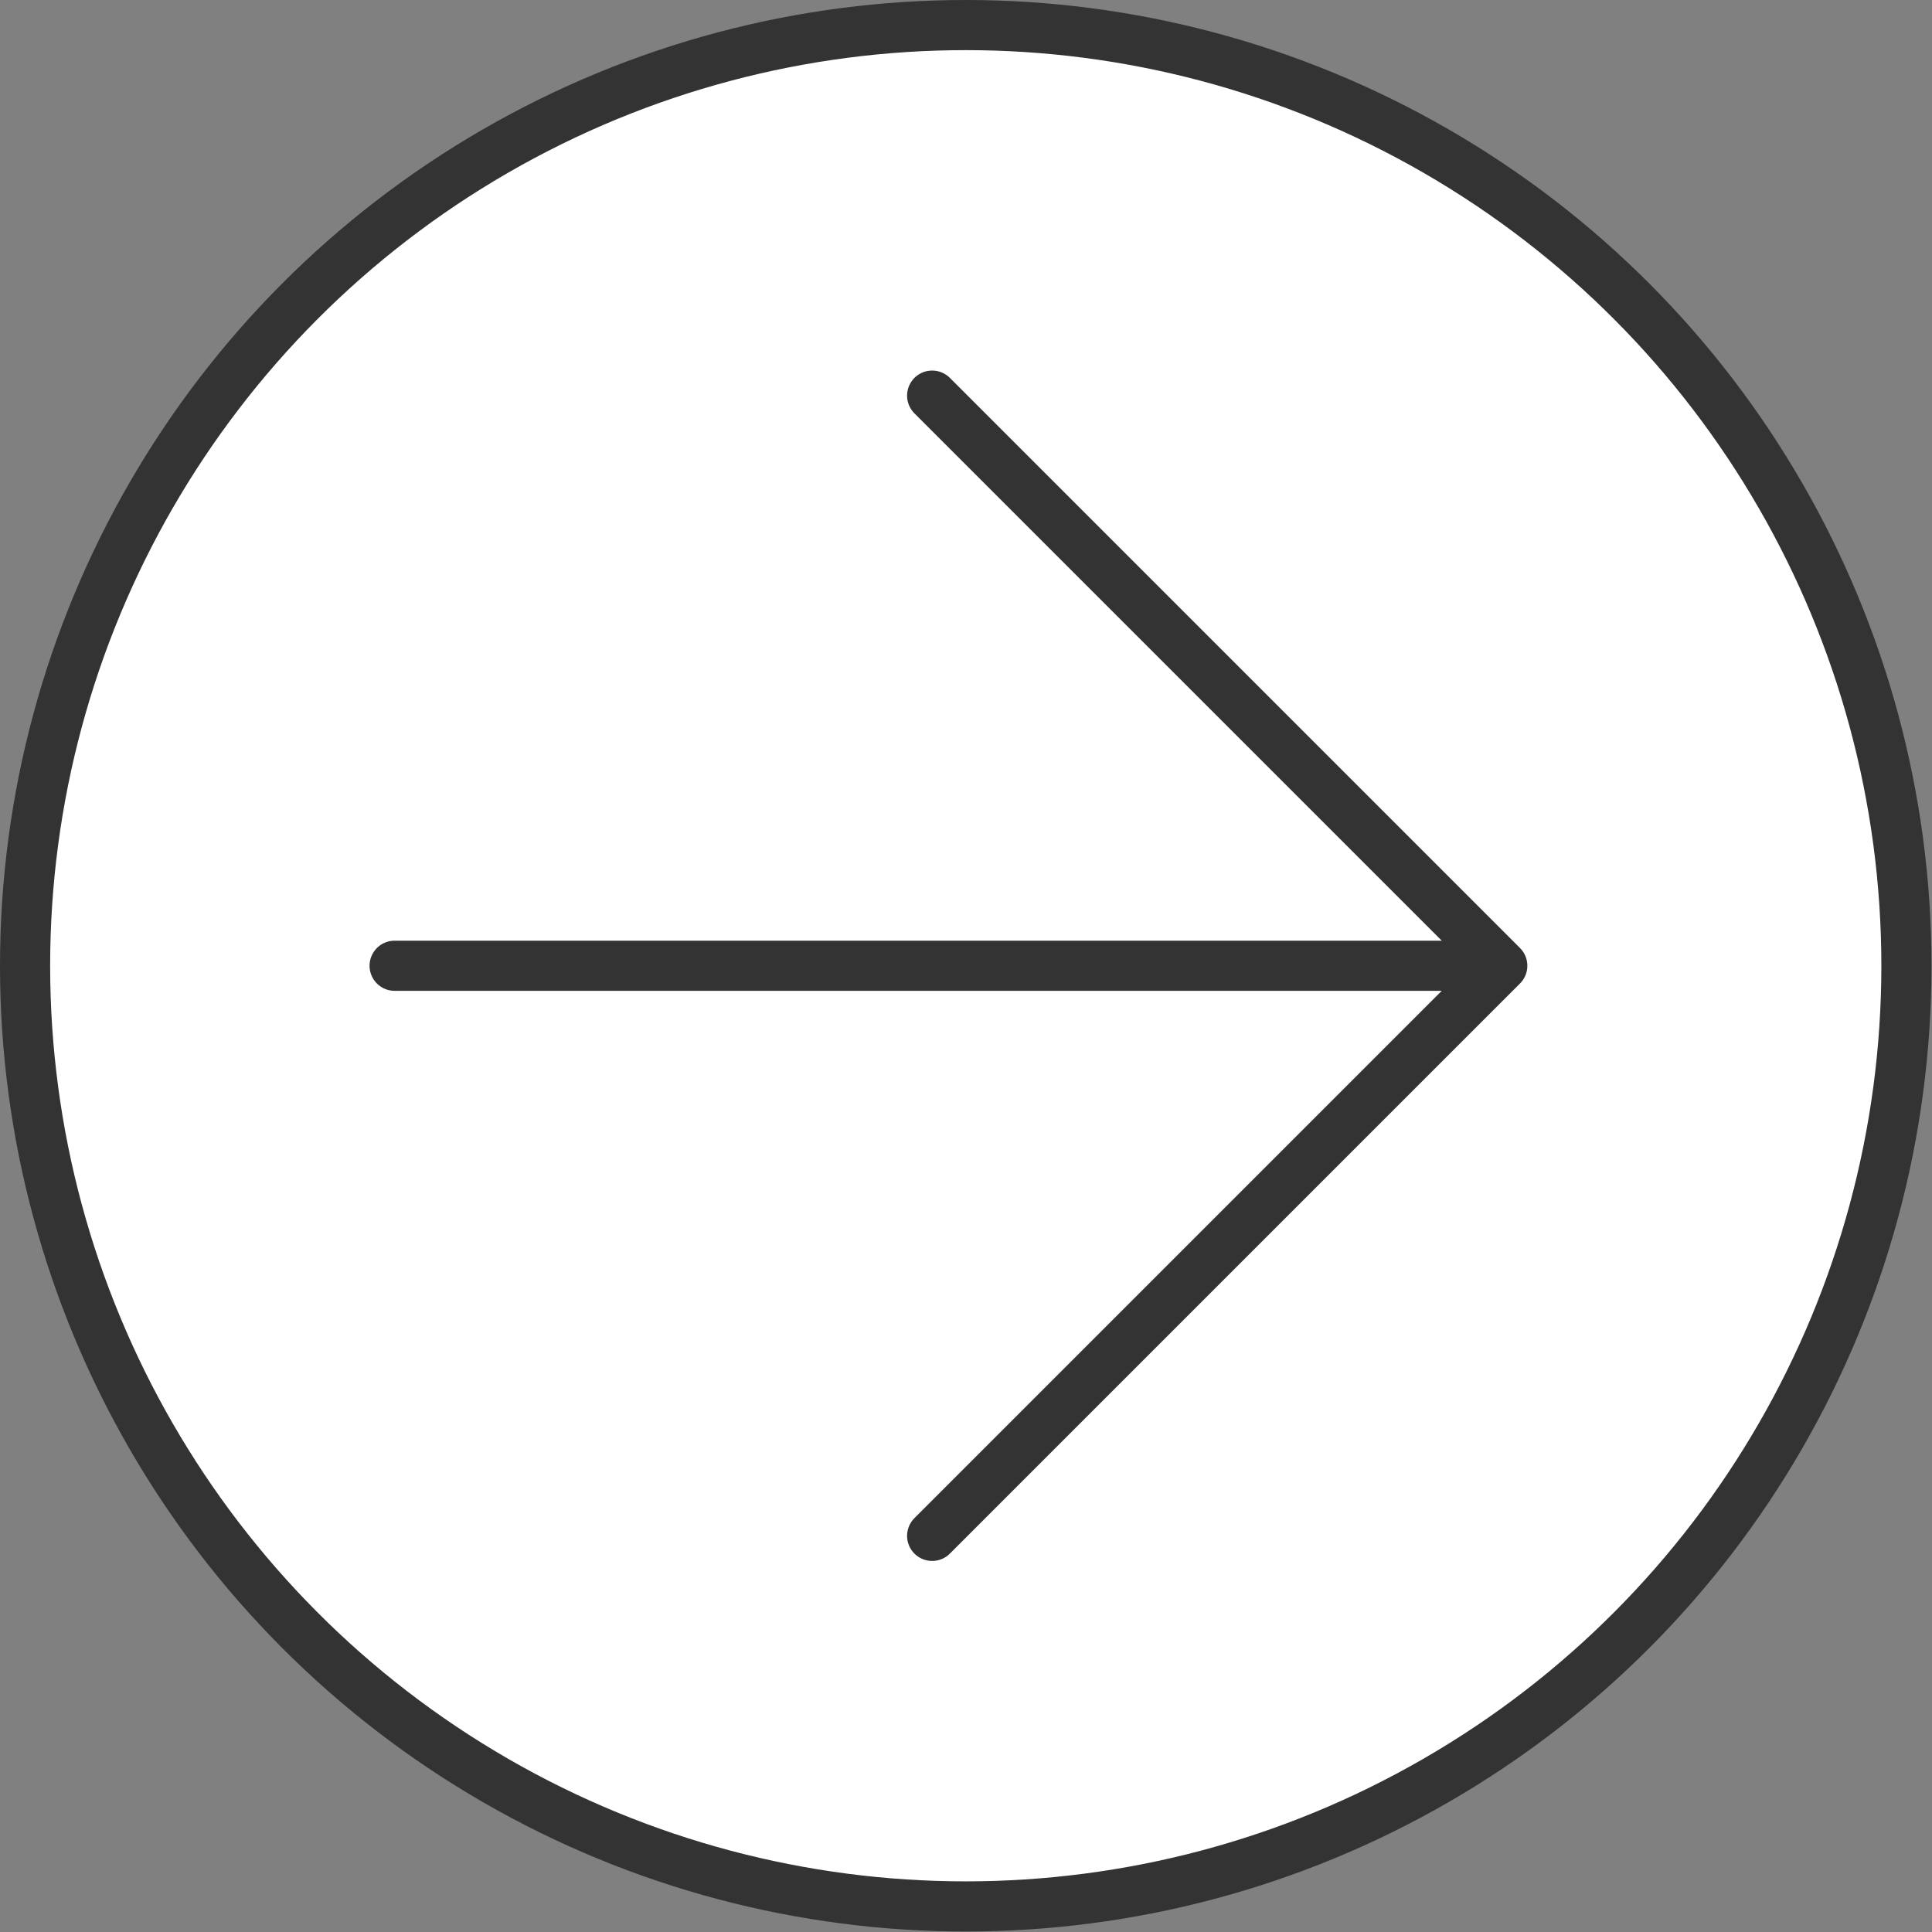
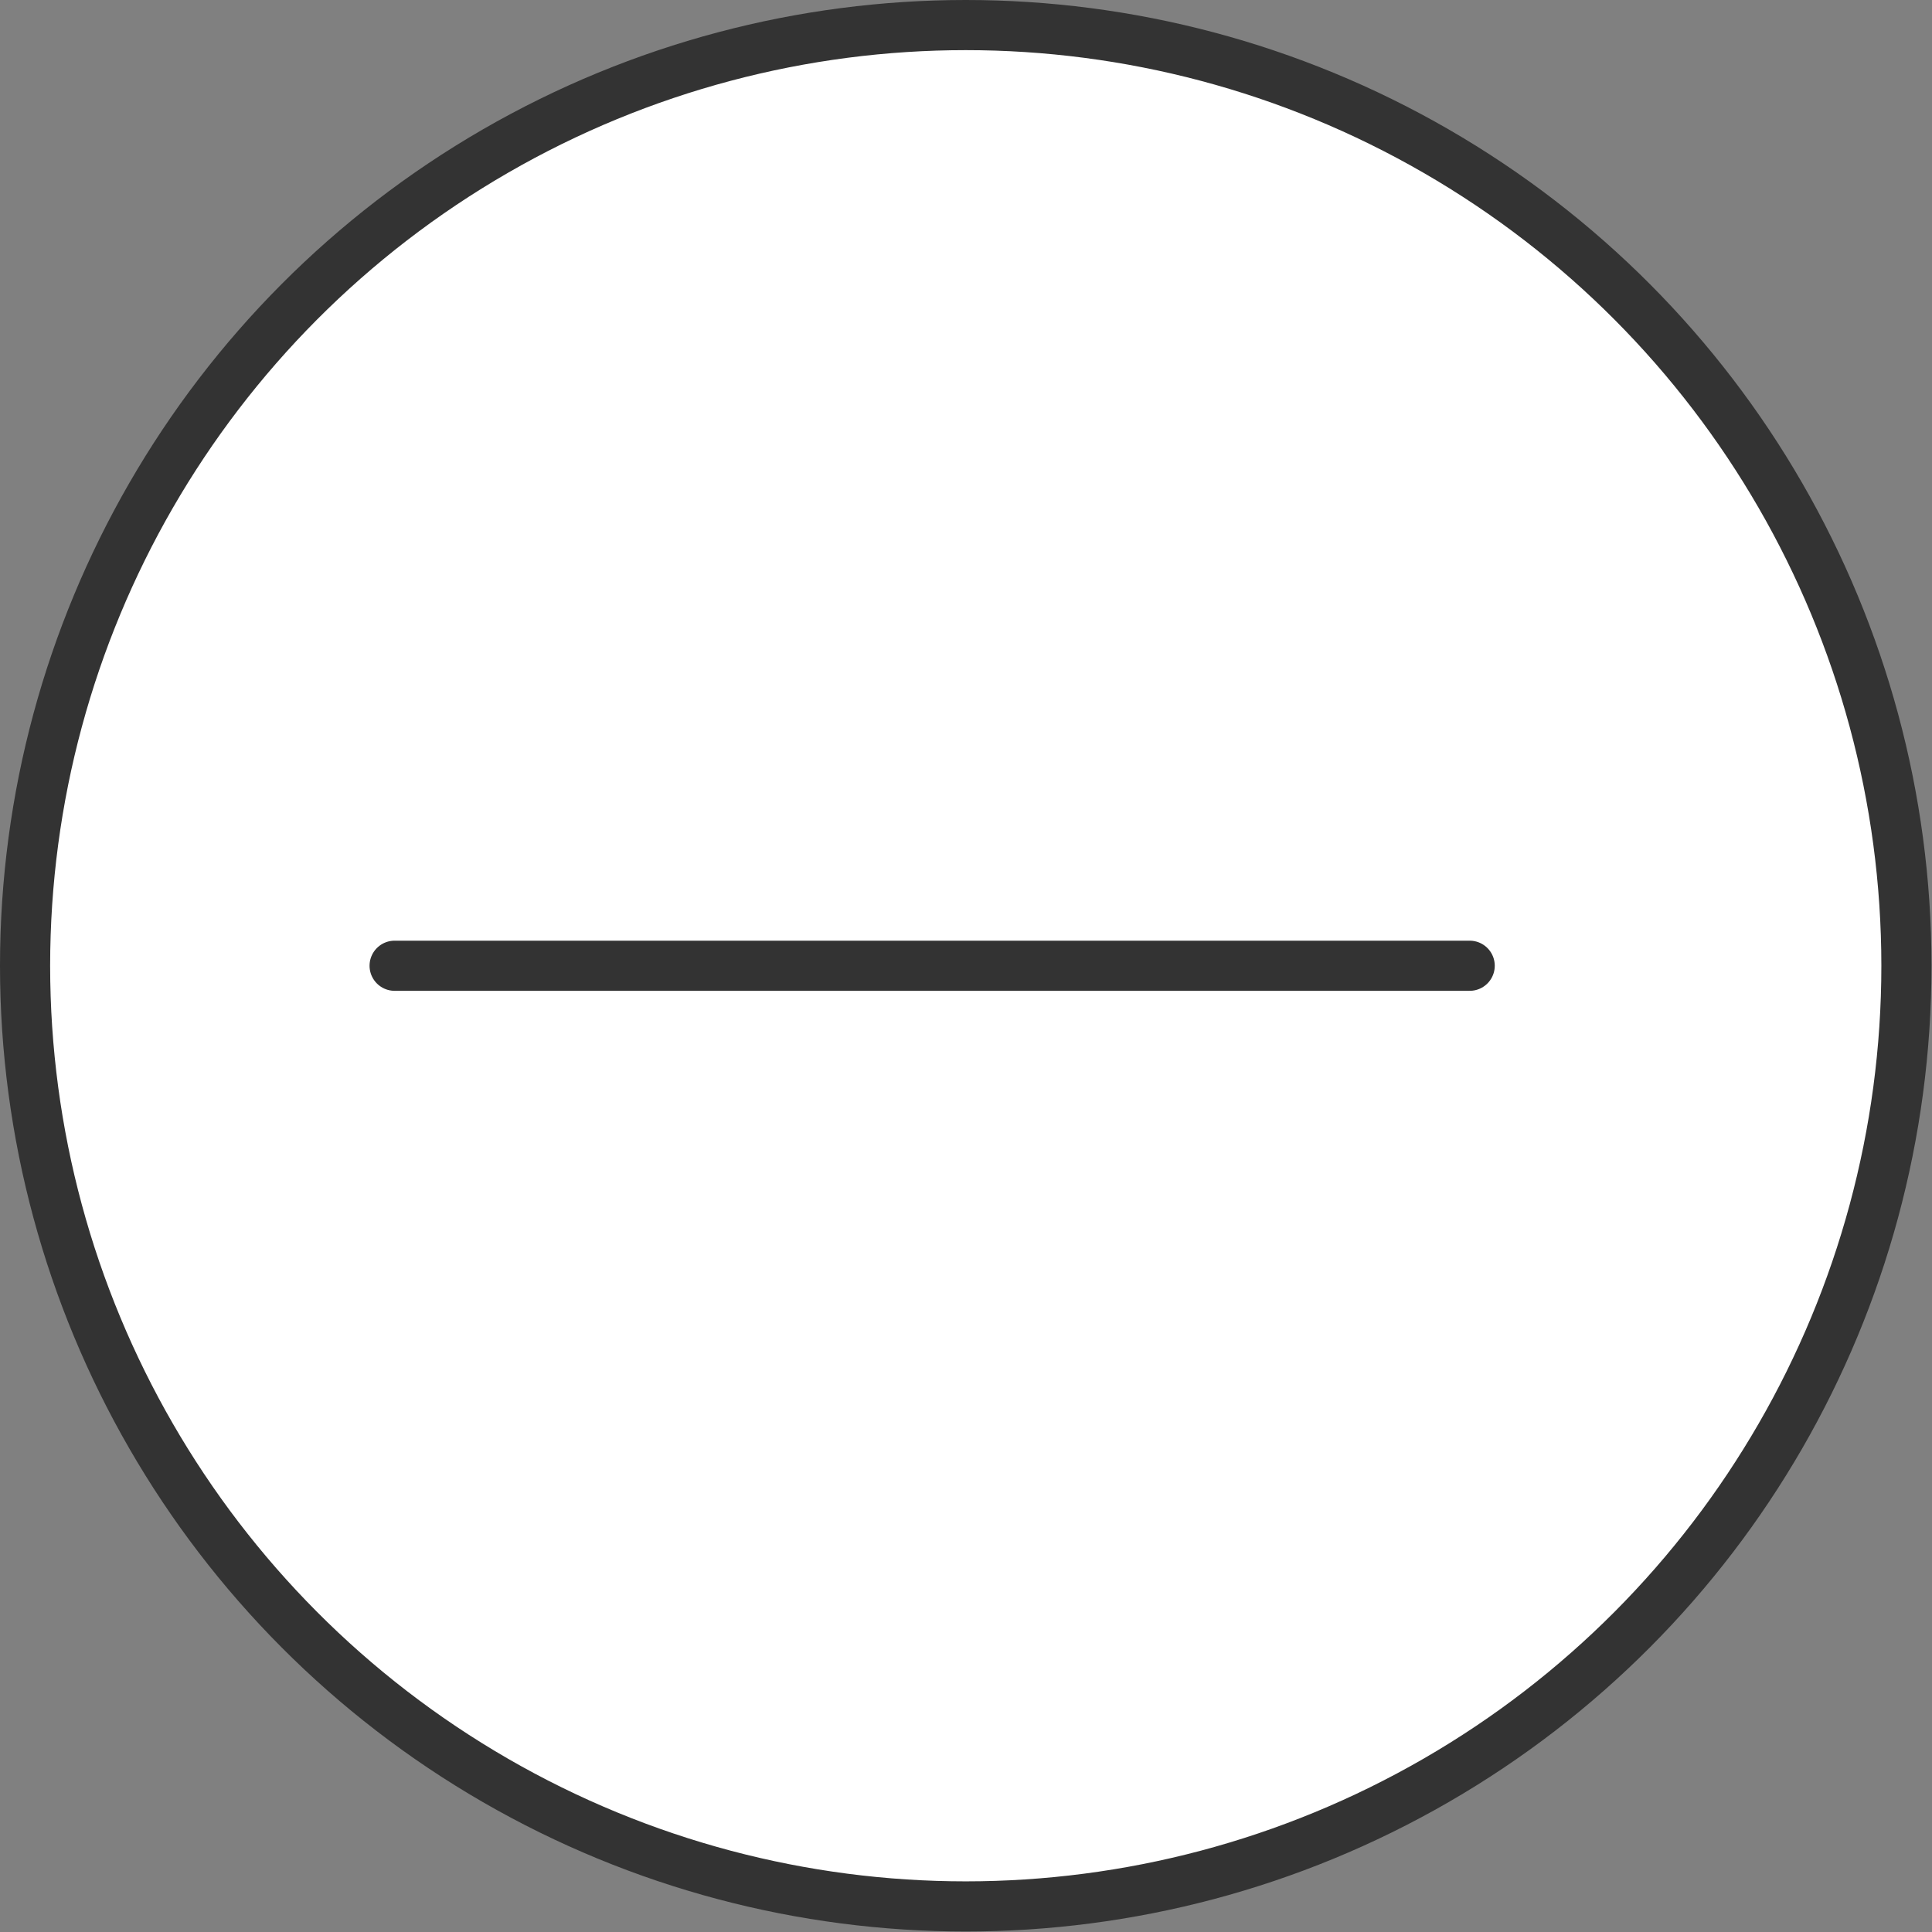
<svg xmlns="http://www.w3.org/2000/svg" id="_レイヤー_2" data-name="レイヤー 2" viewBox="0 0 38.53 38.53">
  <rect x="0" y="0" width="38.53" height="38.53" fill="#808080" stroke="none" />
  <defs>
    <style>
      .cls-1 {
        fill: #fff;
        stroke-miterlimit: 10;
      }

      .cls-1, .cls-2 {
        stroke: #333;
      }

      .cls-2 {
        fill: none;
        stroke-linecap: round;
        stroke-linejoin: round;
      }
    </style>
  </defs>
  <g id="design">
    <g>
      <circle class="cls-1" cx="19.26" cy="19.26" r="18.76" />
      <g>
-         <polyline class="cls-2" points="18.59 7.89 29.96 19.26 18.59 30.63" />
        <line class="cls-2" x1="7.87" y1="19.26" x2="29.31" y2="19.26" />
      </g>
    </g>
  </g>
</svg>